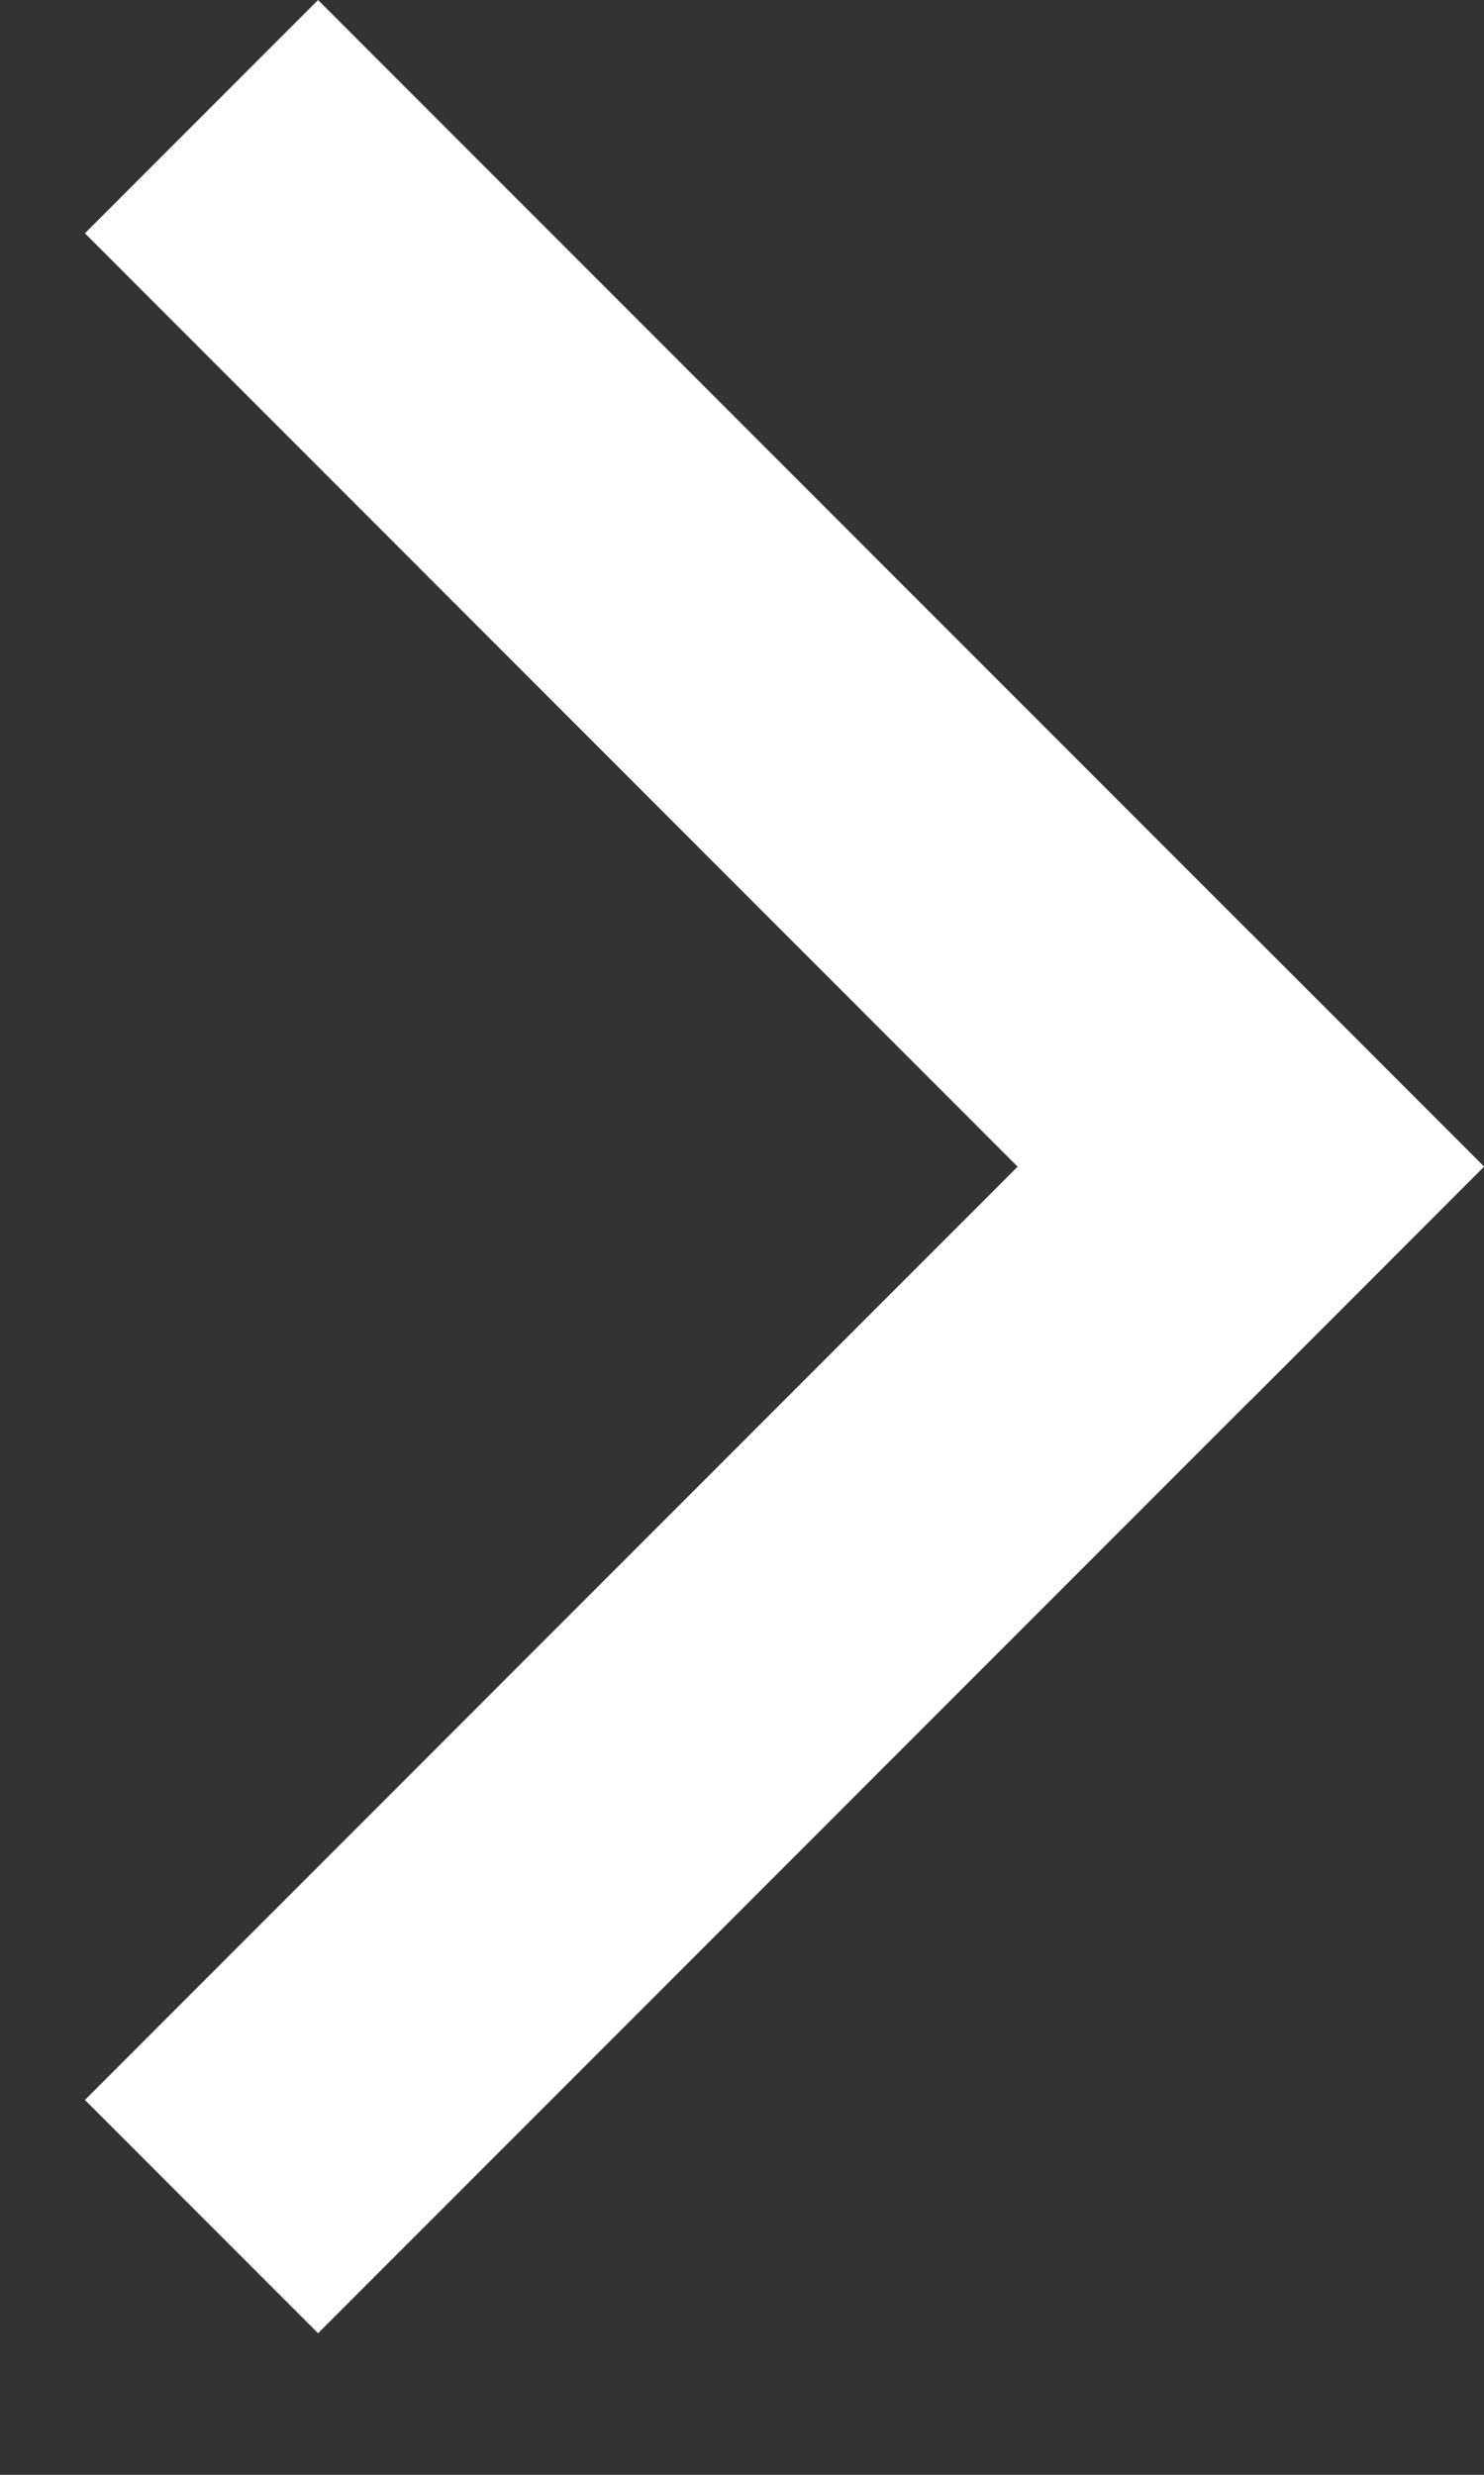
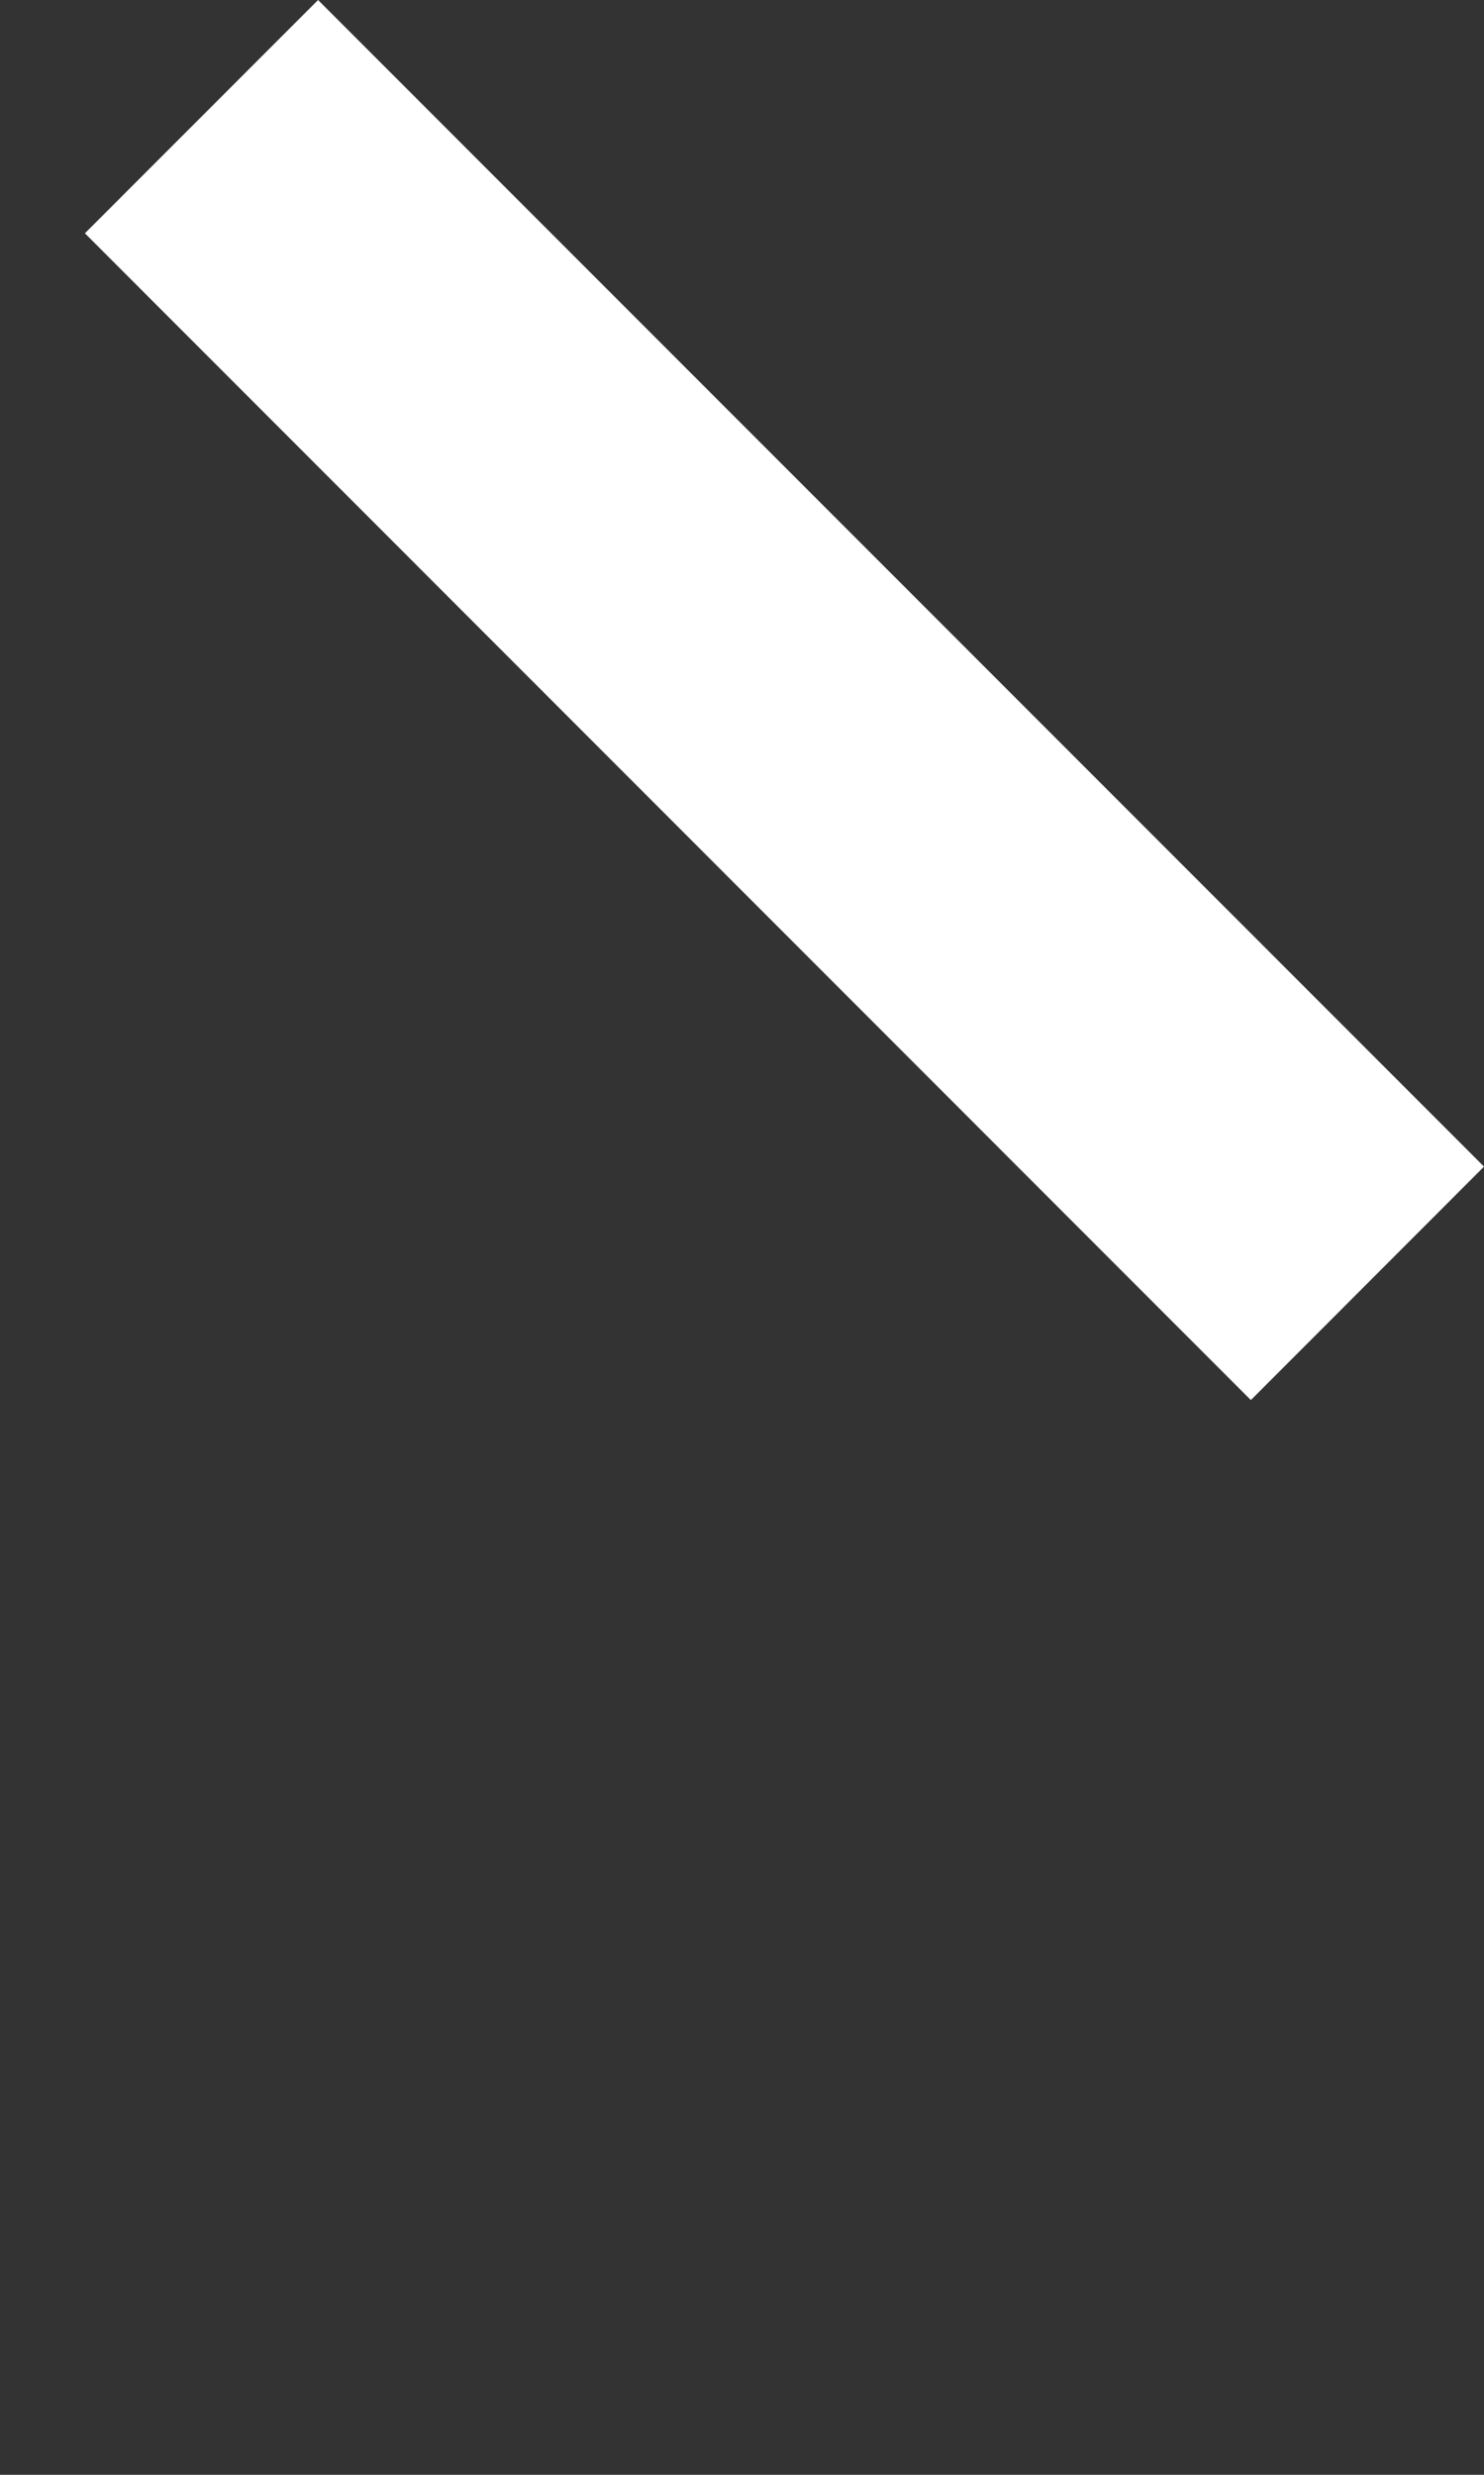
<svg xmlns="http://www.w3.org/2000/svg" width="9" height="15" viewBox="0 0 9 15" fill="none">
  <rect x="0" y="0" width="9" height="15" fill="#333333" stroke="none" />
  <g id="Vector">
    <path d="M9 7.071L1.929 0L0.515 1.414L7.586 8.486L9 7.071Z" fill="white" />
-     <path d="M9 7.071L7.586 5.657L0.515 12.728L1.929 14.142L9 7.071Z" fill="white" />
  </g>
</svg>